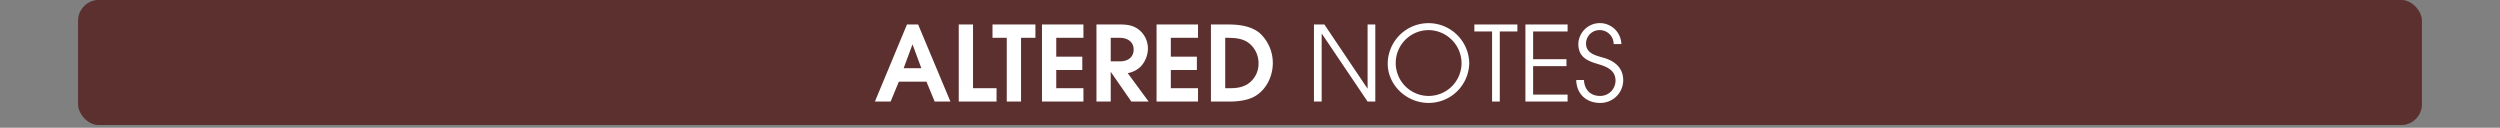
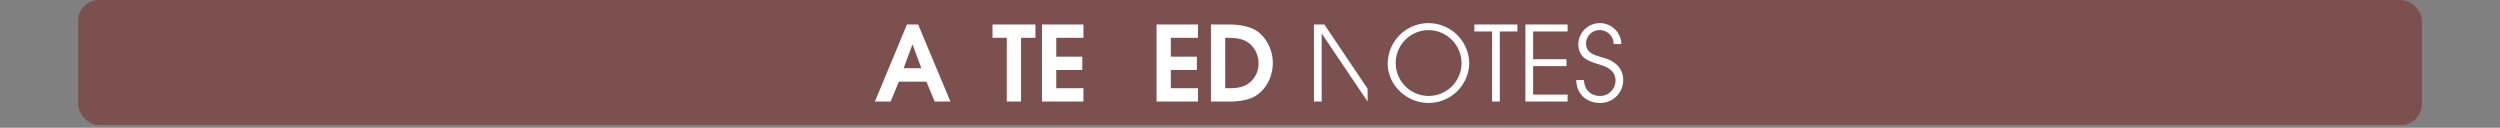
<svg xmlns="http://www.w3.org/2000/svg" id="Calque_1" data-name="Calque 1" viewBox="0 0 960 49.04">
  <rect x="0" y="0" width="960" height="49.04" fill="#808080" stroke="none" />
  <defs>
    <style>
      .cls-1, .cls-4 {
        fill: #fff;
      }

      .cls-1 {
        opacity: 0;
      }

      .cls-2 {
        fill: #404040;
      }

      .cls-3 {
        fill: #79211c;
        opacity: 0.5;
      }
    </style>
  </defs>
  <title>altered_title_notes_index</title>
  <rect class="cls-1" width="960" height="48" />
-   <rect class="cls-2" x="30" width="900" height="48" rx="8" ry="8" />
  <rect class="cls-3" x="30" width="900" height="48" rx="8" ry="8" />
  <g>
    <path class="cls-4" d="M358.919,55l-3.16-7.639h-10.6L342,55h-6.039L348.28,25.4h4.279l12.4,29.6Zm-8.479-21.876h-.079L347,42.2h6.8Z" transform="translate(0 -16)" />
-     <path class="cls-4" d="M368.161,55V25.4h5.479V49.881h9.038V55Z" transform="translate(0 -16)" />
    <path class="cls-4" d="M392.08,30.524V55H386.6V30.524h-5.479V25.4H397.6v5.119Z" transform="translate(0 -16)" />
    <path class="cls-4" d="M400.121,55V25.4h15.918v5.119H405.6v7.239h10v5.119h-10v7h10.438V55Z" transform="translate(0 -16)" />
-     <path class="cls-4" d="M434.439,55,426.6,43.682h-.08V55h-5.479V25.4h9.079c2.6,0,5.119.32,7.2,2a9.134,9.134,0,0,1,3.479,7.159,10.293,10.293,0,0,1-2.84,7.079,9.563,9.563,0,0,1-4.919,2.44L441.078,55Zm-4.4-24.476h-3.52v9.039h3.52c2.919,0,5.279-1.439,5.279-4.559C435.319,31.964,432.839,30.524,430.04,30.524Z" transform="translate(0 -16)" />
    <path class="cls-4" d="M444.12,55V25.4h15.918v5.119H449.6v7.239h10v5.119h-10v7h10.438V55Z" transform="translate(0 -16)" />
    <path class="cls-4" d="M481.678,53.08c-2.84,1.56-6.639,1.92-9.839,1.92H465V25.4h6.719c4.12,0,8.919.6,12.158,3.439a15.567,15.567,0,0,1,4.879,11.438C488.756,45.322,486.2,50.6,481.678,53.08ZM480.118,33c-2.76-2.44-6.159-2.48-9.639-2.48V49.881h1.16c2.639,0,4.839-.12,7.2-1.44a9.3,9.3,0,0,0,4.439-8.159A9.866,9.866,0,0,0,480.118,33Z" transform="translate(0 -16)" />
-     <path class="cls-4" d="M525.156,55,507.6,28.964h-.08V55H504.56V25.4h4l16.518,24.556h.08V25.4h2.959V55Z" transform="translate(0 -16)" />
+     <path class="cls-4" d="M525.156,55,507.6,28.964h-.08V55H504.56V25.4h4l16.518,24.556h.08V25.4V55Z" transform="translate(0 -16)" />
    <path class="cls-4" d="M548.517,55.52c-8.278,0-15.638-6.719-15.638-15.158a15.66,15.66,0,0,1,31.315-.16A15.577,15.577,0,0,1,548.517,55.52Zm0-27.956a12.638,12.638,0,1,0,12.718,12.678A12.759,12.759,0,0,0,548.517,27.564Z" transform="translate(0 -16)" />
    <path class="cls-4" d="M575.918,28.084V55h-2.96V28.084h-6.8V25.4h16.518v2.68Z" transform="translate(0 -16)" />
    <path class="cls-4" d="M585.759,55V25.4h16.2v2.68H588.718V38.723h12.8V41.4h-12.8V52.32h13.238V55Z" transform="translate(0 -16)" />
    <path class="cls-4" d="M614.4,55.52c-5.239,0-9.039-3.479-9.119-8.8h2.96c.16,3.64,2.439,6.119,6.159,6.119a5.881,5.881,0,0,0,5.959-5.879c0-4-3.36-5.359-6.6-6.319-4.2-1.24-7.679-2.68-7.679-7.8a8.263,8.263,0,0,1,16.518.08h-2.96a5.334,5.334,0,0,0-5.238-5.359,5.168,5.168,0,0,0-5.359,5.159c0,3.959,4.039,4.639,7.039,5.559,4.239,1.28,7.238,3.959,7.238,8.559A8.749,8.749,0,0,1,614.4,55.52Z" transform="translate(0 -16)" />
  </g>
</svg>